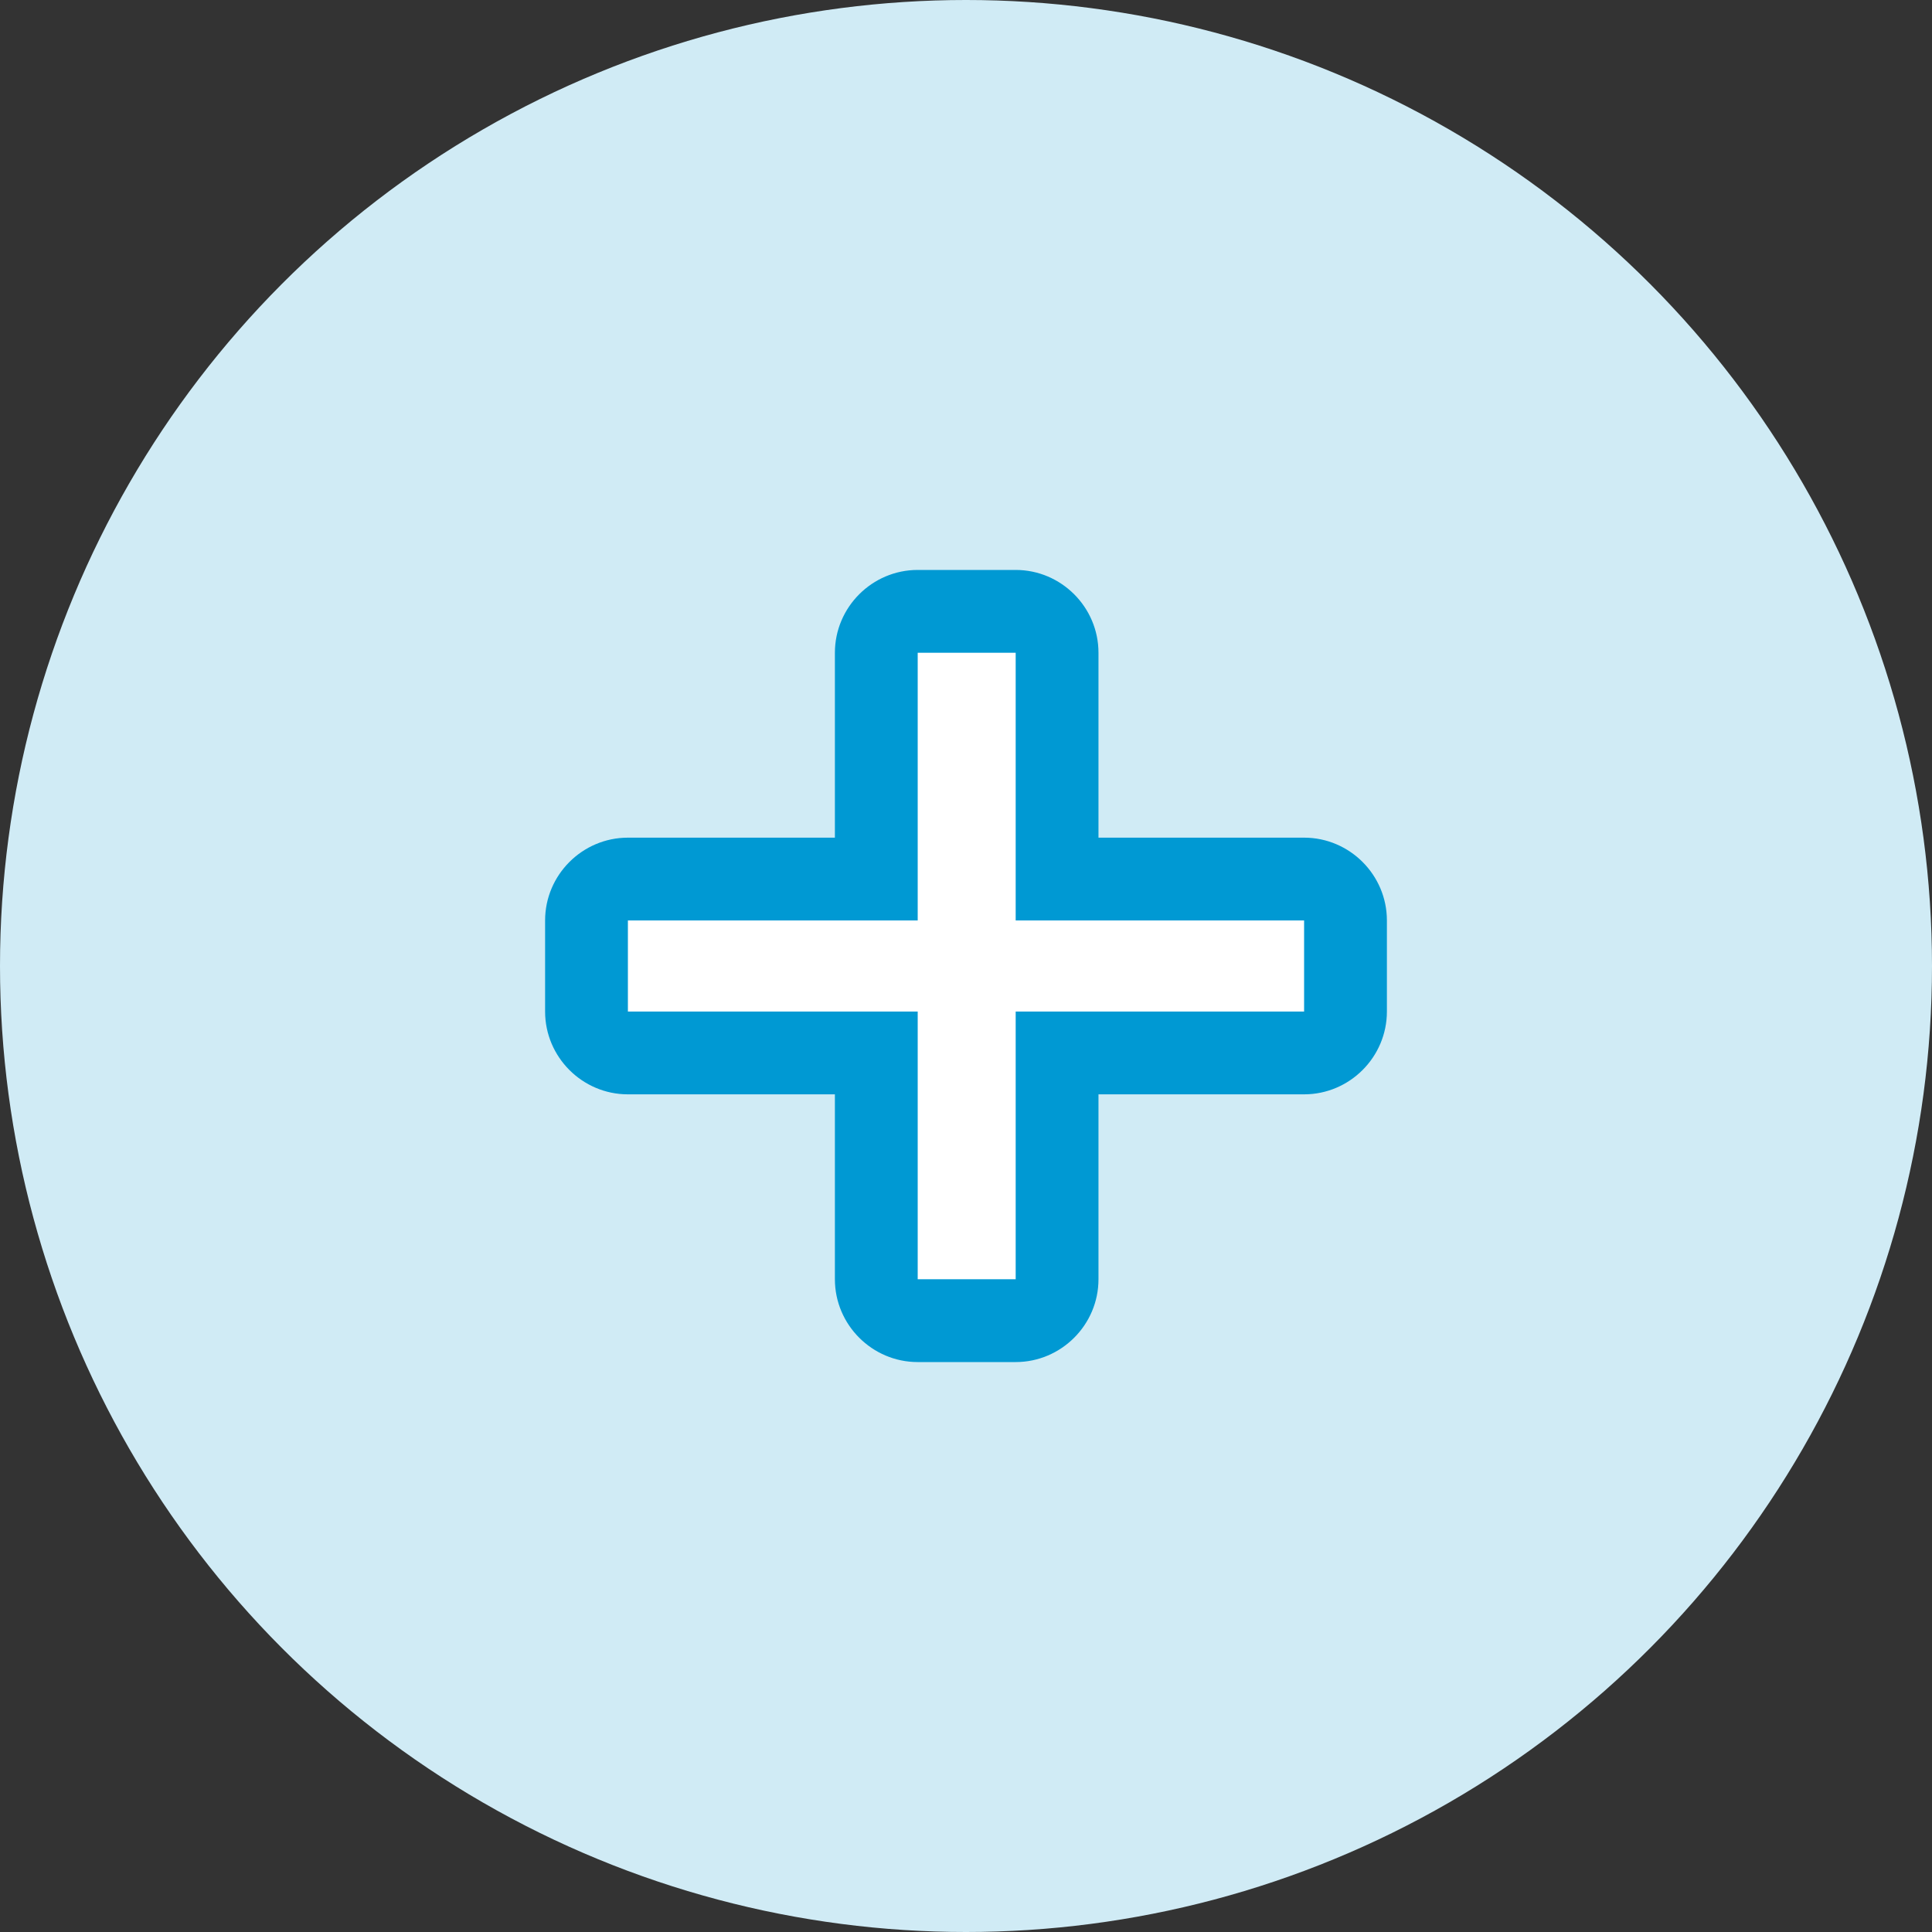
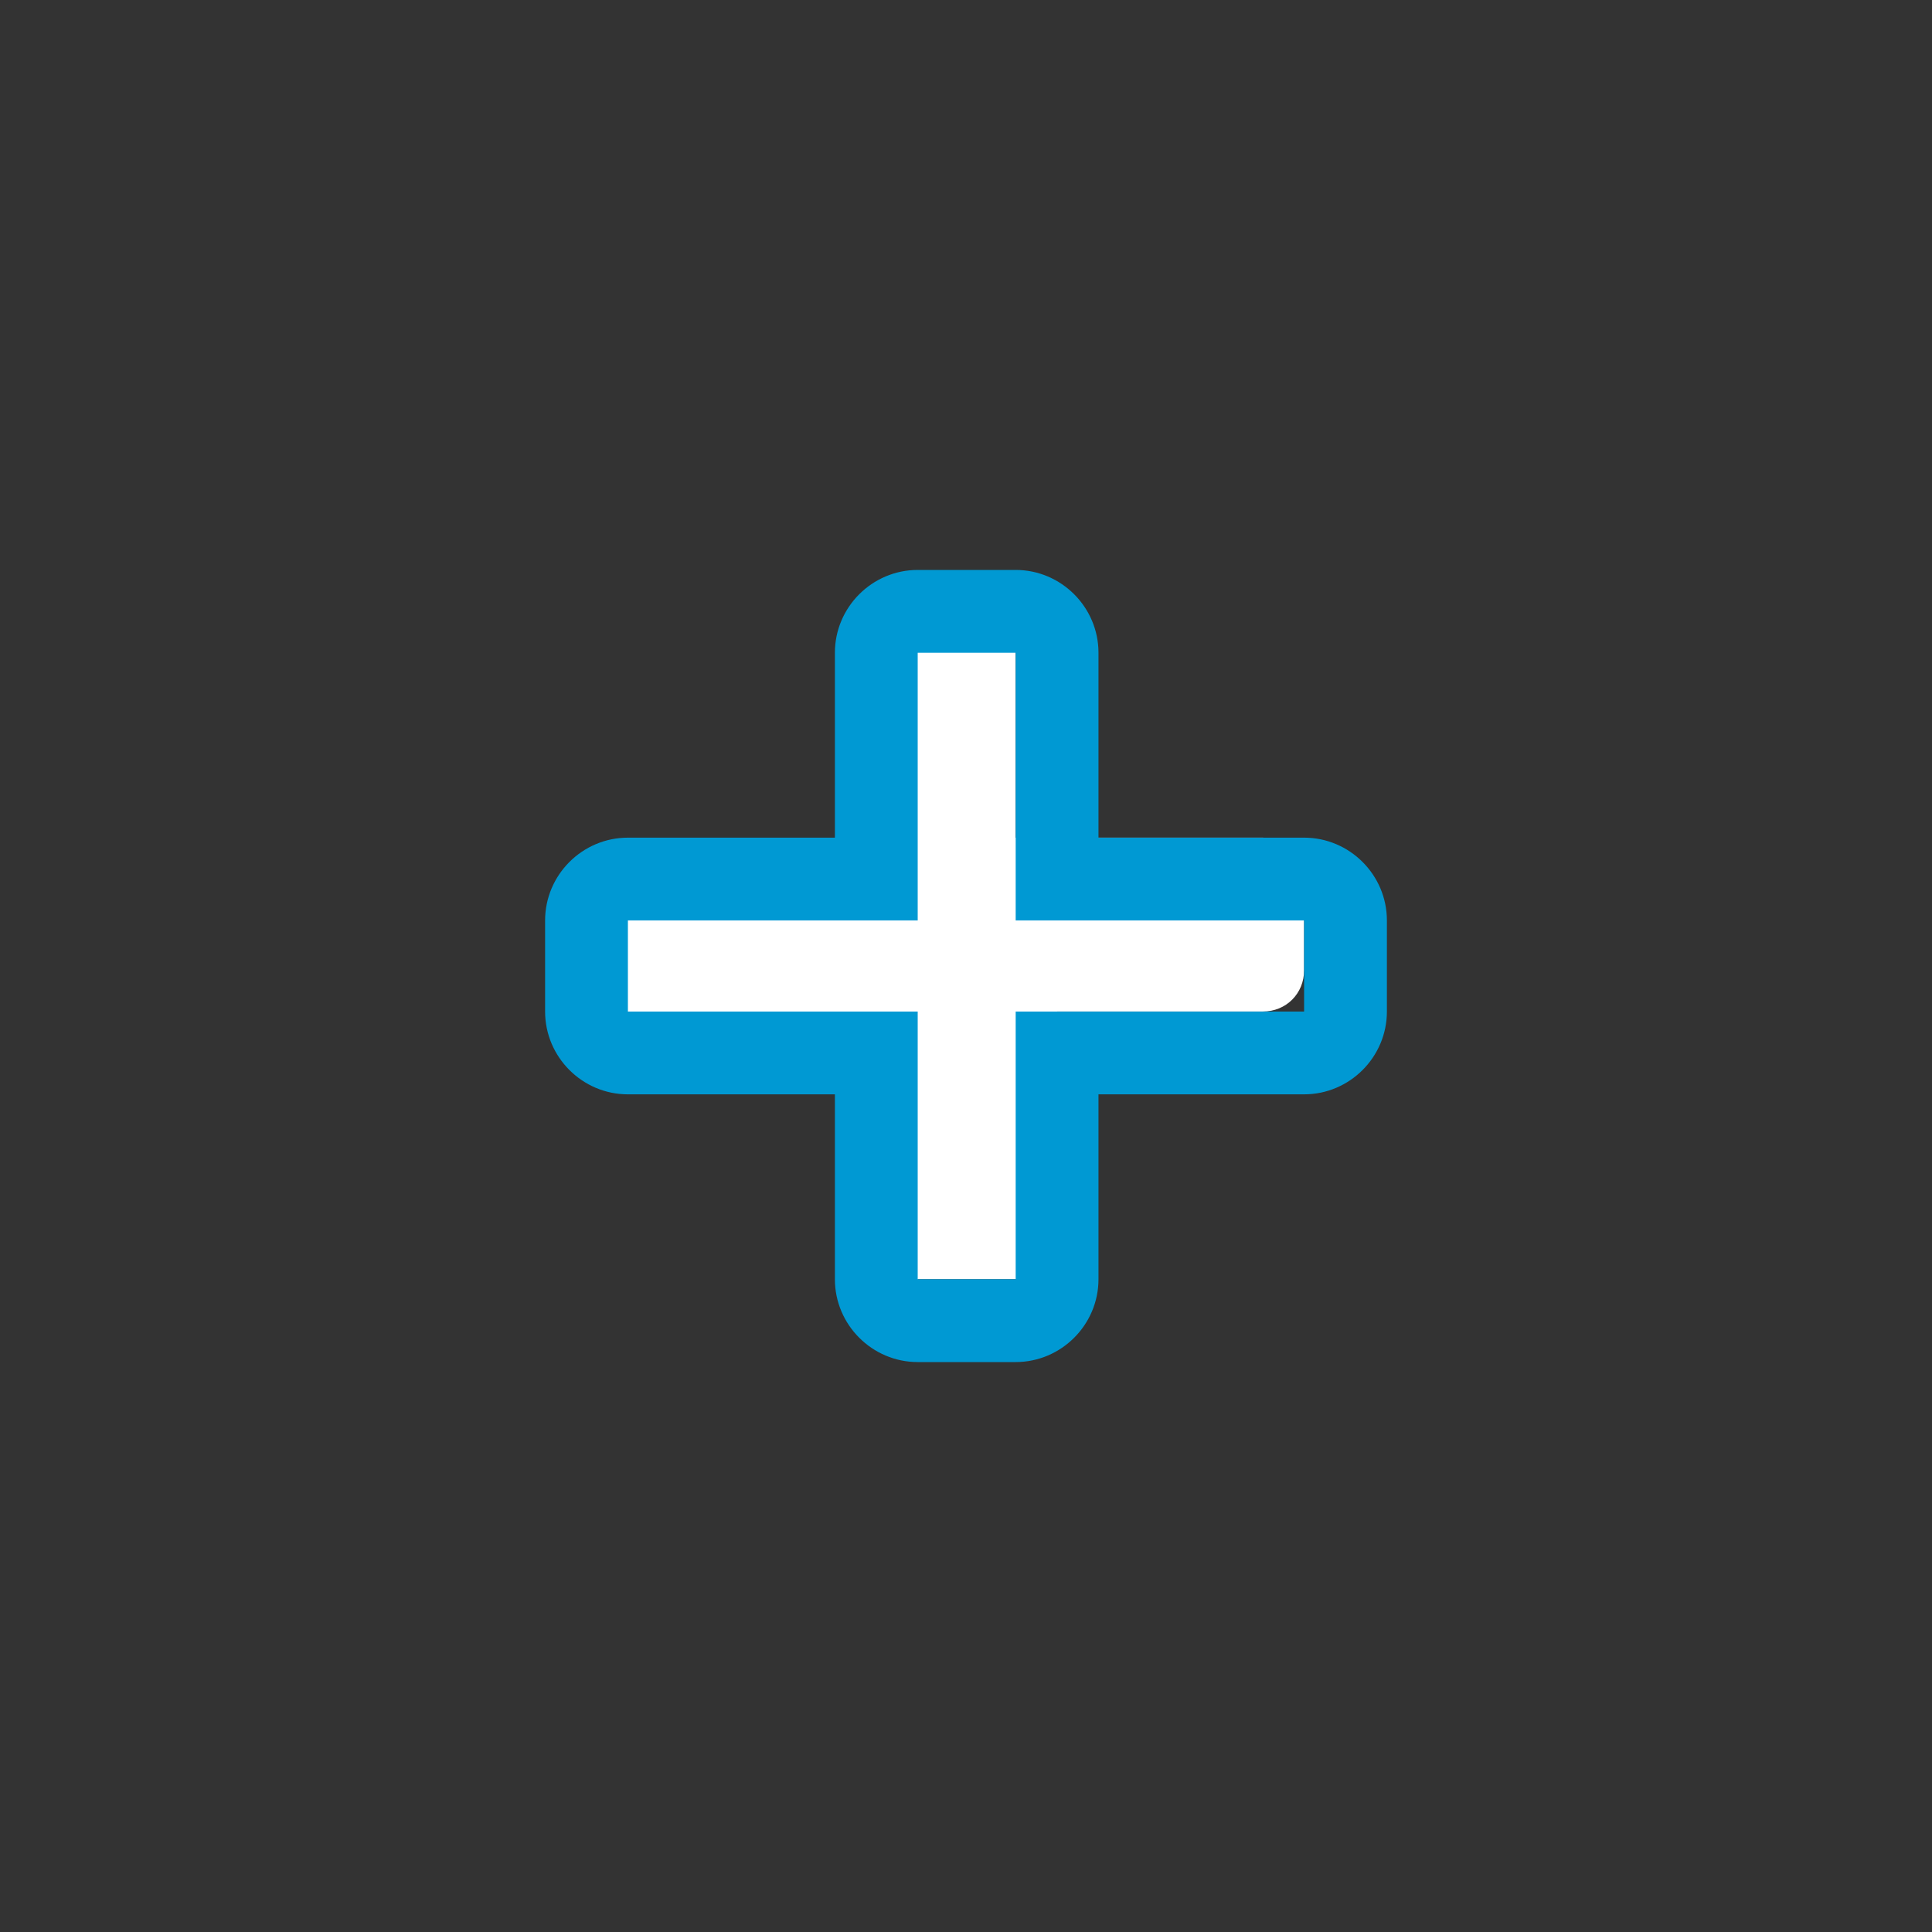
<svg xmlns="http://www.w3.org/2000/svg" version="1.1" id="Capa_1" x="0px" y="0px" viewBox="0 0 140 140" style="enable-background:new 0 0 140 140;" xml:space="preserve">
  <rect x="0" y="0" width="140" height="140" fill="#333333" stroke="none" />
  <style type="text/css">
	.st0{fill:#D0EBF5;}
	.st1{fill:#FFFFFF;}
	.st2{fill:#0099D3;stroke:#0099D3;stroke-width:2;stroke-miterlimit:10;}
	.st3{fill:#0099D3;}
</style>
-   <circle class="st0" cx="70" cy="70" r="70" />
  <g>
    <path class="st1" d="M-290.9-15.8H-352c-3.3,0-6,2.7-6,6V23h73l0.1-32.8C-284.9-13.1-287.7-15.8-290.9-15.8z" />
-     <path class="st1" d="M-358,26.6v2.3c0,3.3,2.7,6,6,6h61c3.3,0,6-2.7,6-6l-0.1-2.3H-358z" />
  </g>
  <g>
    <path class="st2" d="M-6.1,54.4c0-5.2-4.2-9.5-9.5-9.5h-61c-5.2,0-9.5,4.2-9.5,9.5v38.7c0,5.2,4.2,9.5,9.5,9.5h28.7v10.5h-14.6   c-1,0-1.8,0.8-1.8,1.8s0.8,1.8,1.8,1.8h32.7c1,0,1.8-0.8,1.8-1.8s-0.8-1.8-1.8-1.8h-14.5v-10.5h28.7c5.2,0,9.5-4.2,9.5-9.5   L-6.1,54.4L-6.1,54.4z M-9.6,93.2c0,3.3-2.7,6-6,6h-61c-3.3,0-6-2.7-6-6v-2.3h72.9L-9.6,93.2L-9.6,93.2z M-9.6,87.3h-73V54.5   c0-3.3,2.7-6,6-6h61.1c3.3,0,6,2.7,6,6L-9.6,87.3L-9.6,87.3z" />
  </g>
  <g>
    <g>
-       <path class="st1" d="M66.5,95.7c-1.7,0-3-1.3-3-3V76.3h-18c-1.7,0-3-1.3-3-3v-6.6c0-1.7,1.3-3,3-3h18V47.3c0-1.7,1.3-3,3-3h7.1    c1.7,0,3,1.3,3,3v16.4h17.9c1.7,0,3,1.3,3,3v6.6c0,1.7-1.3,3-3,3H76.6v16.4c0,1.7-1.3,3-3,3H66.5z" />
+       <path class="st1" d="M66.5,95.7c-1.7,0-3-1.3-3-3V76.3h-18c-1.7,0-3-1.3-3-3v-6.6c0-1.7,1.3-3,3-3h18V47.3c0-1.7,1.3-3,3-3h7.1    v16.4h17.9c1.7,0,3,1.3,3,3v6.6c0,1.7-1.3,3-3,3H76.6v16.4c0,1.7-1.3,3-3,3H66.5z" />
      <path class="st3" d="M73.6,47.3v19.4h20.9v6.6H73.6v19.4h-7.1V73.3h-21v-6.6h21V47.3H73.6 M73.6,41.3h-7.1c-3.3,0-6,2.7-6,6v13.4    h-15c-3.3,0-6,2.7-6,6v6.6c0,3.3,2.7,6,6,6h15v13.4c0,3.3,2.7,6,6,6h7.1c3.3,0,6-2.7,6-6V79.3h14.9c3.3,0,6-2.7,6-6v-6.6    c0-3.3-2.7-6-6-6H79.6V47.3C79.6,44,76.9,41.3,73.6,41.3L73.6,41.3z" />
    </g>
  </g>
</svg>